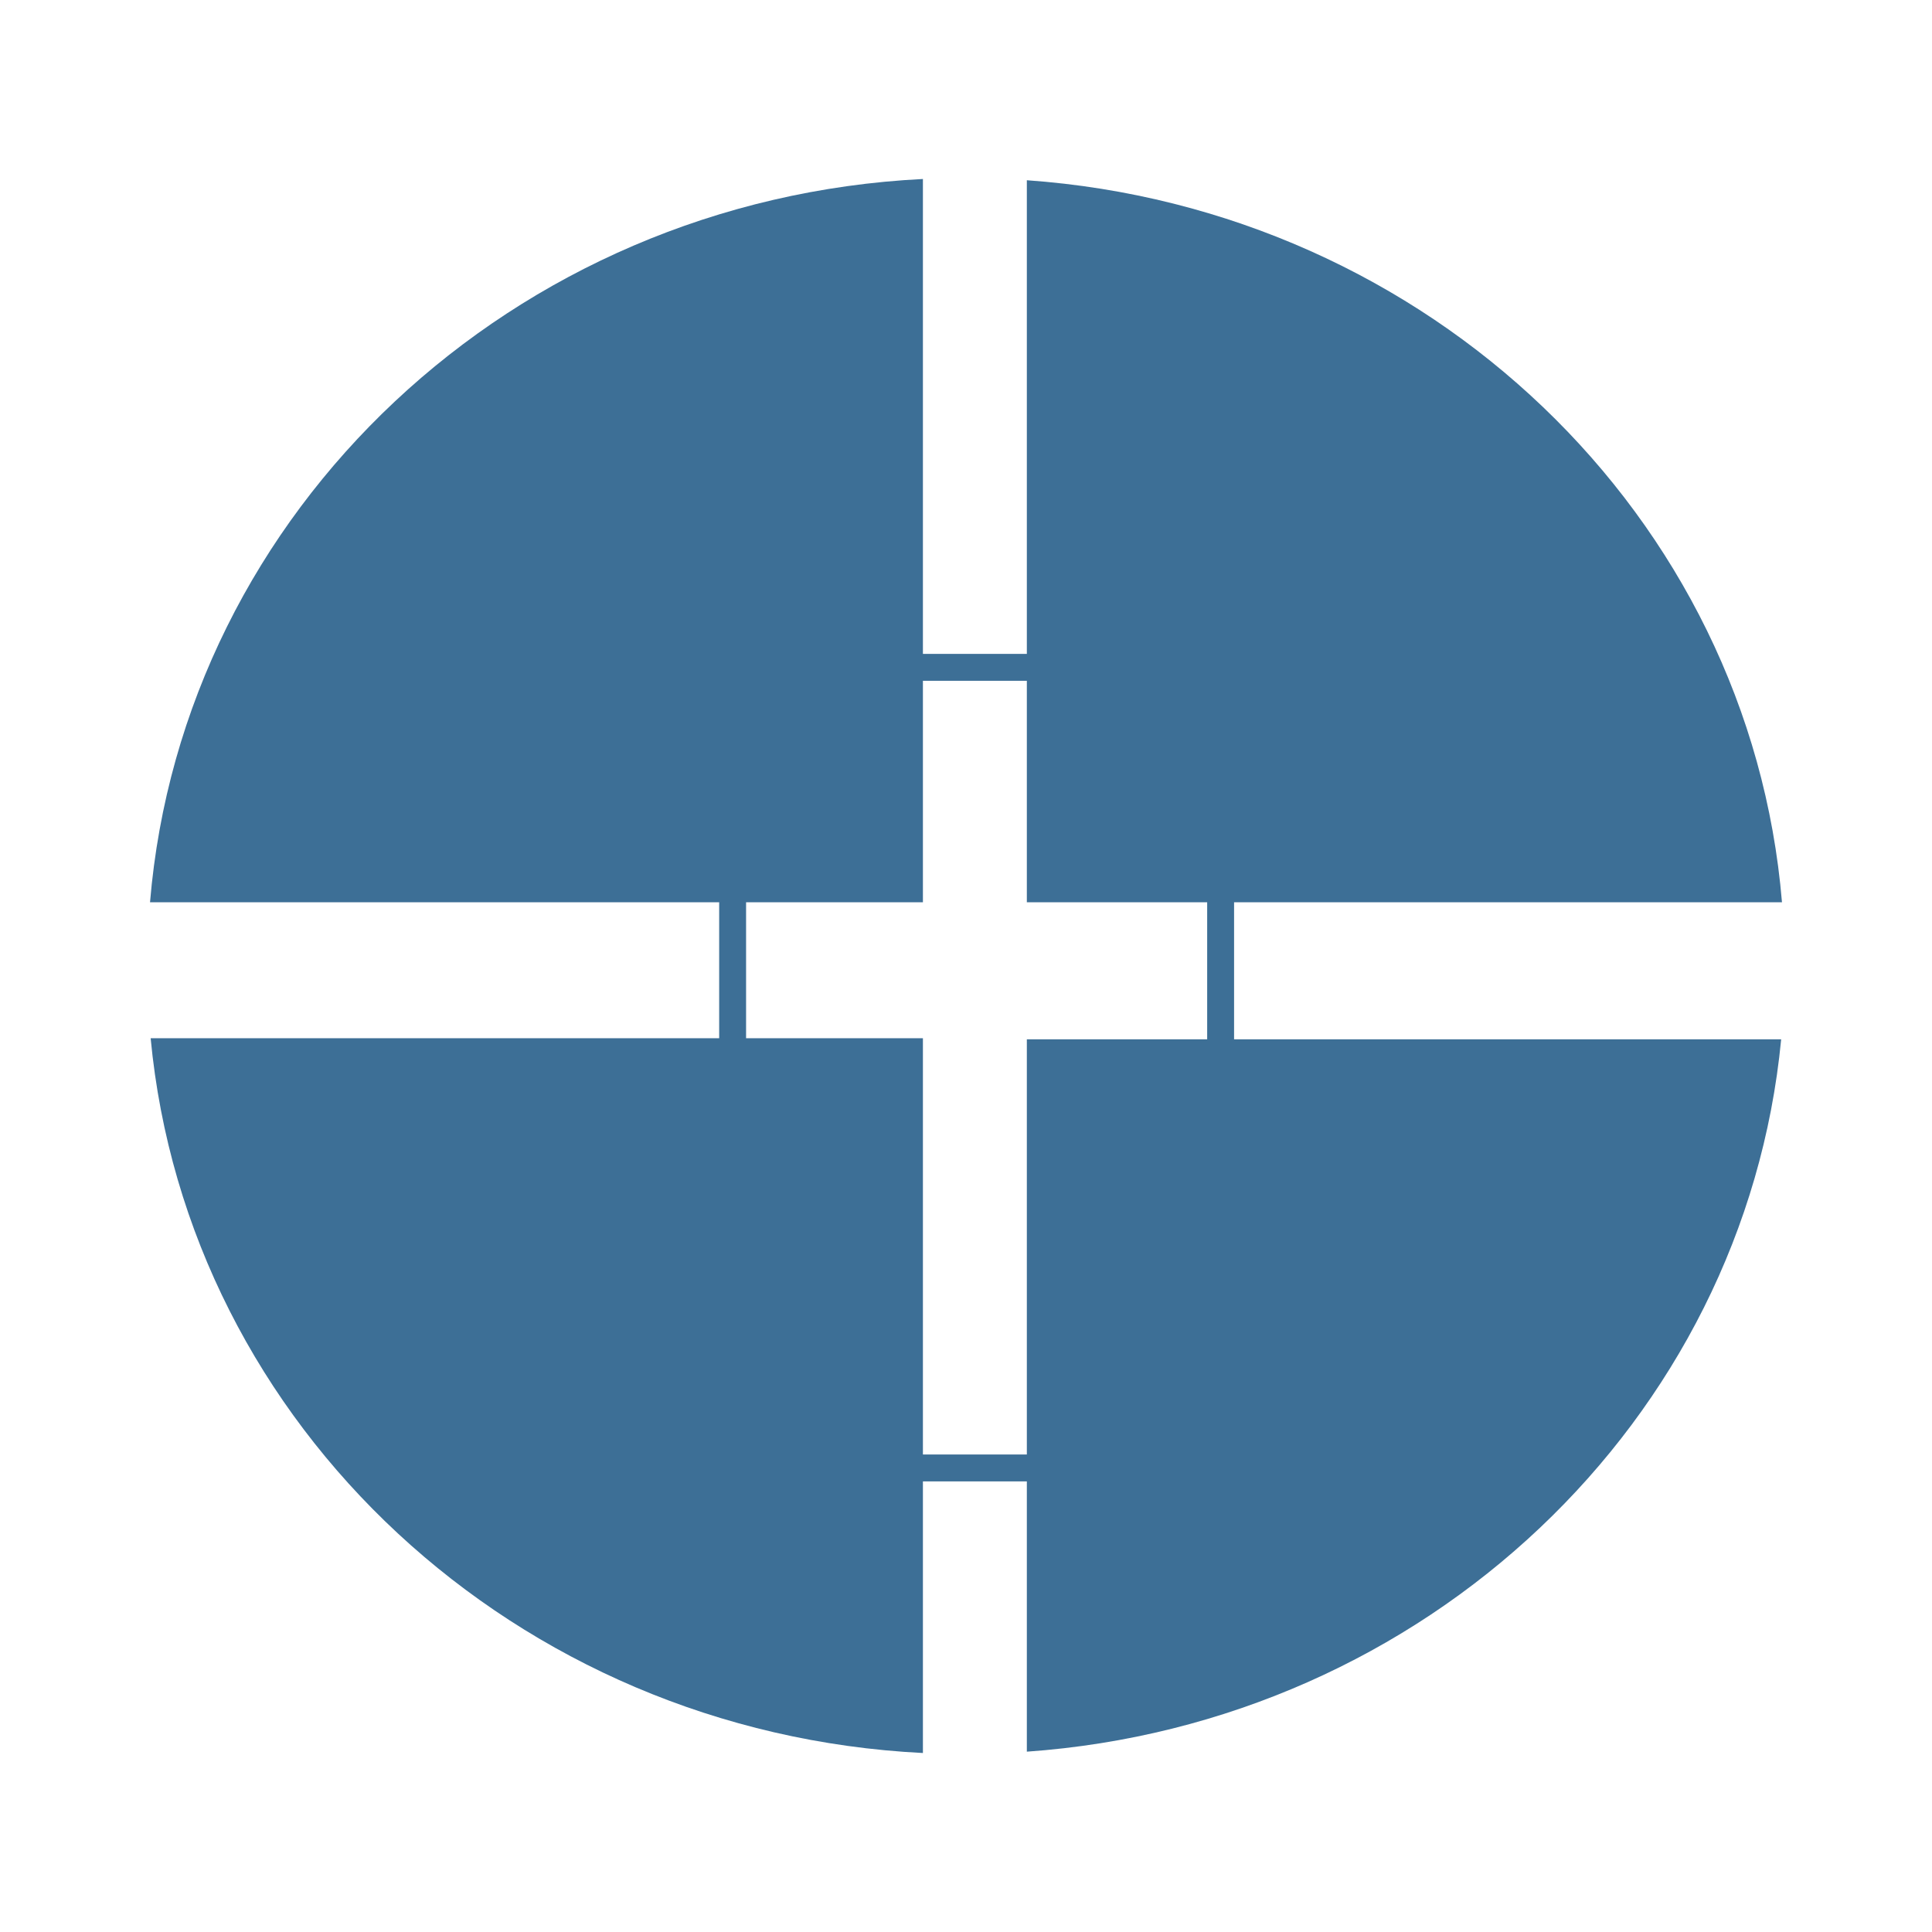
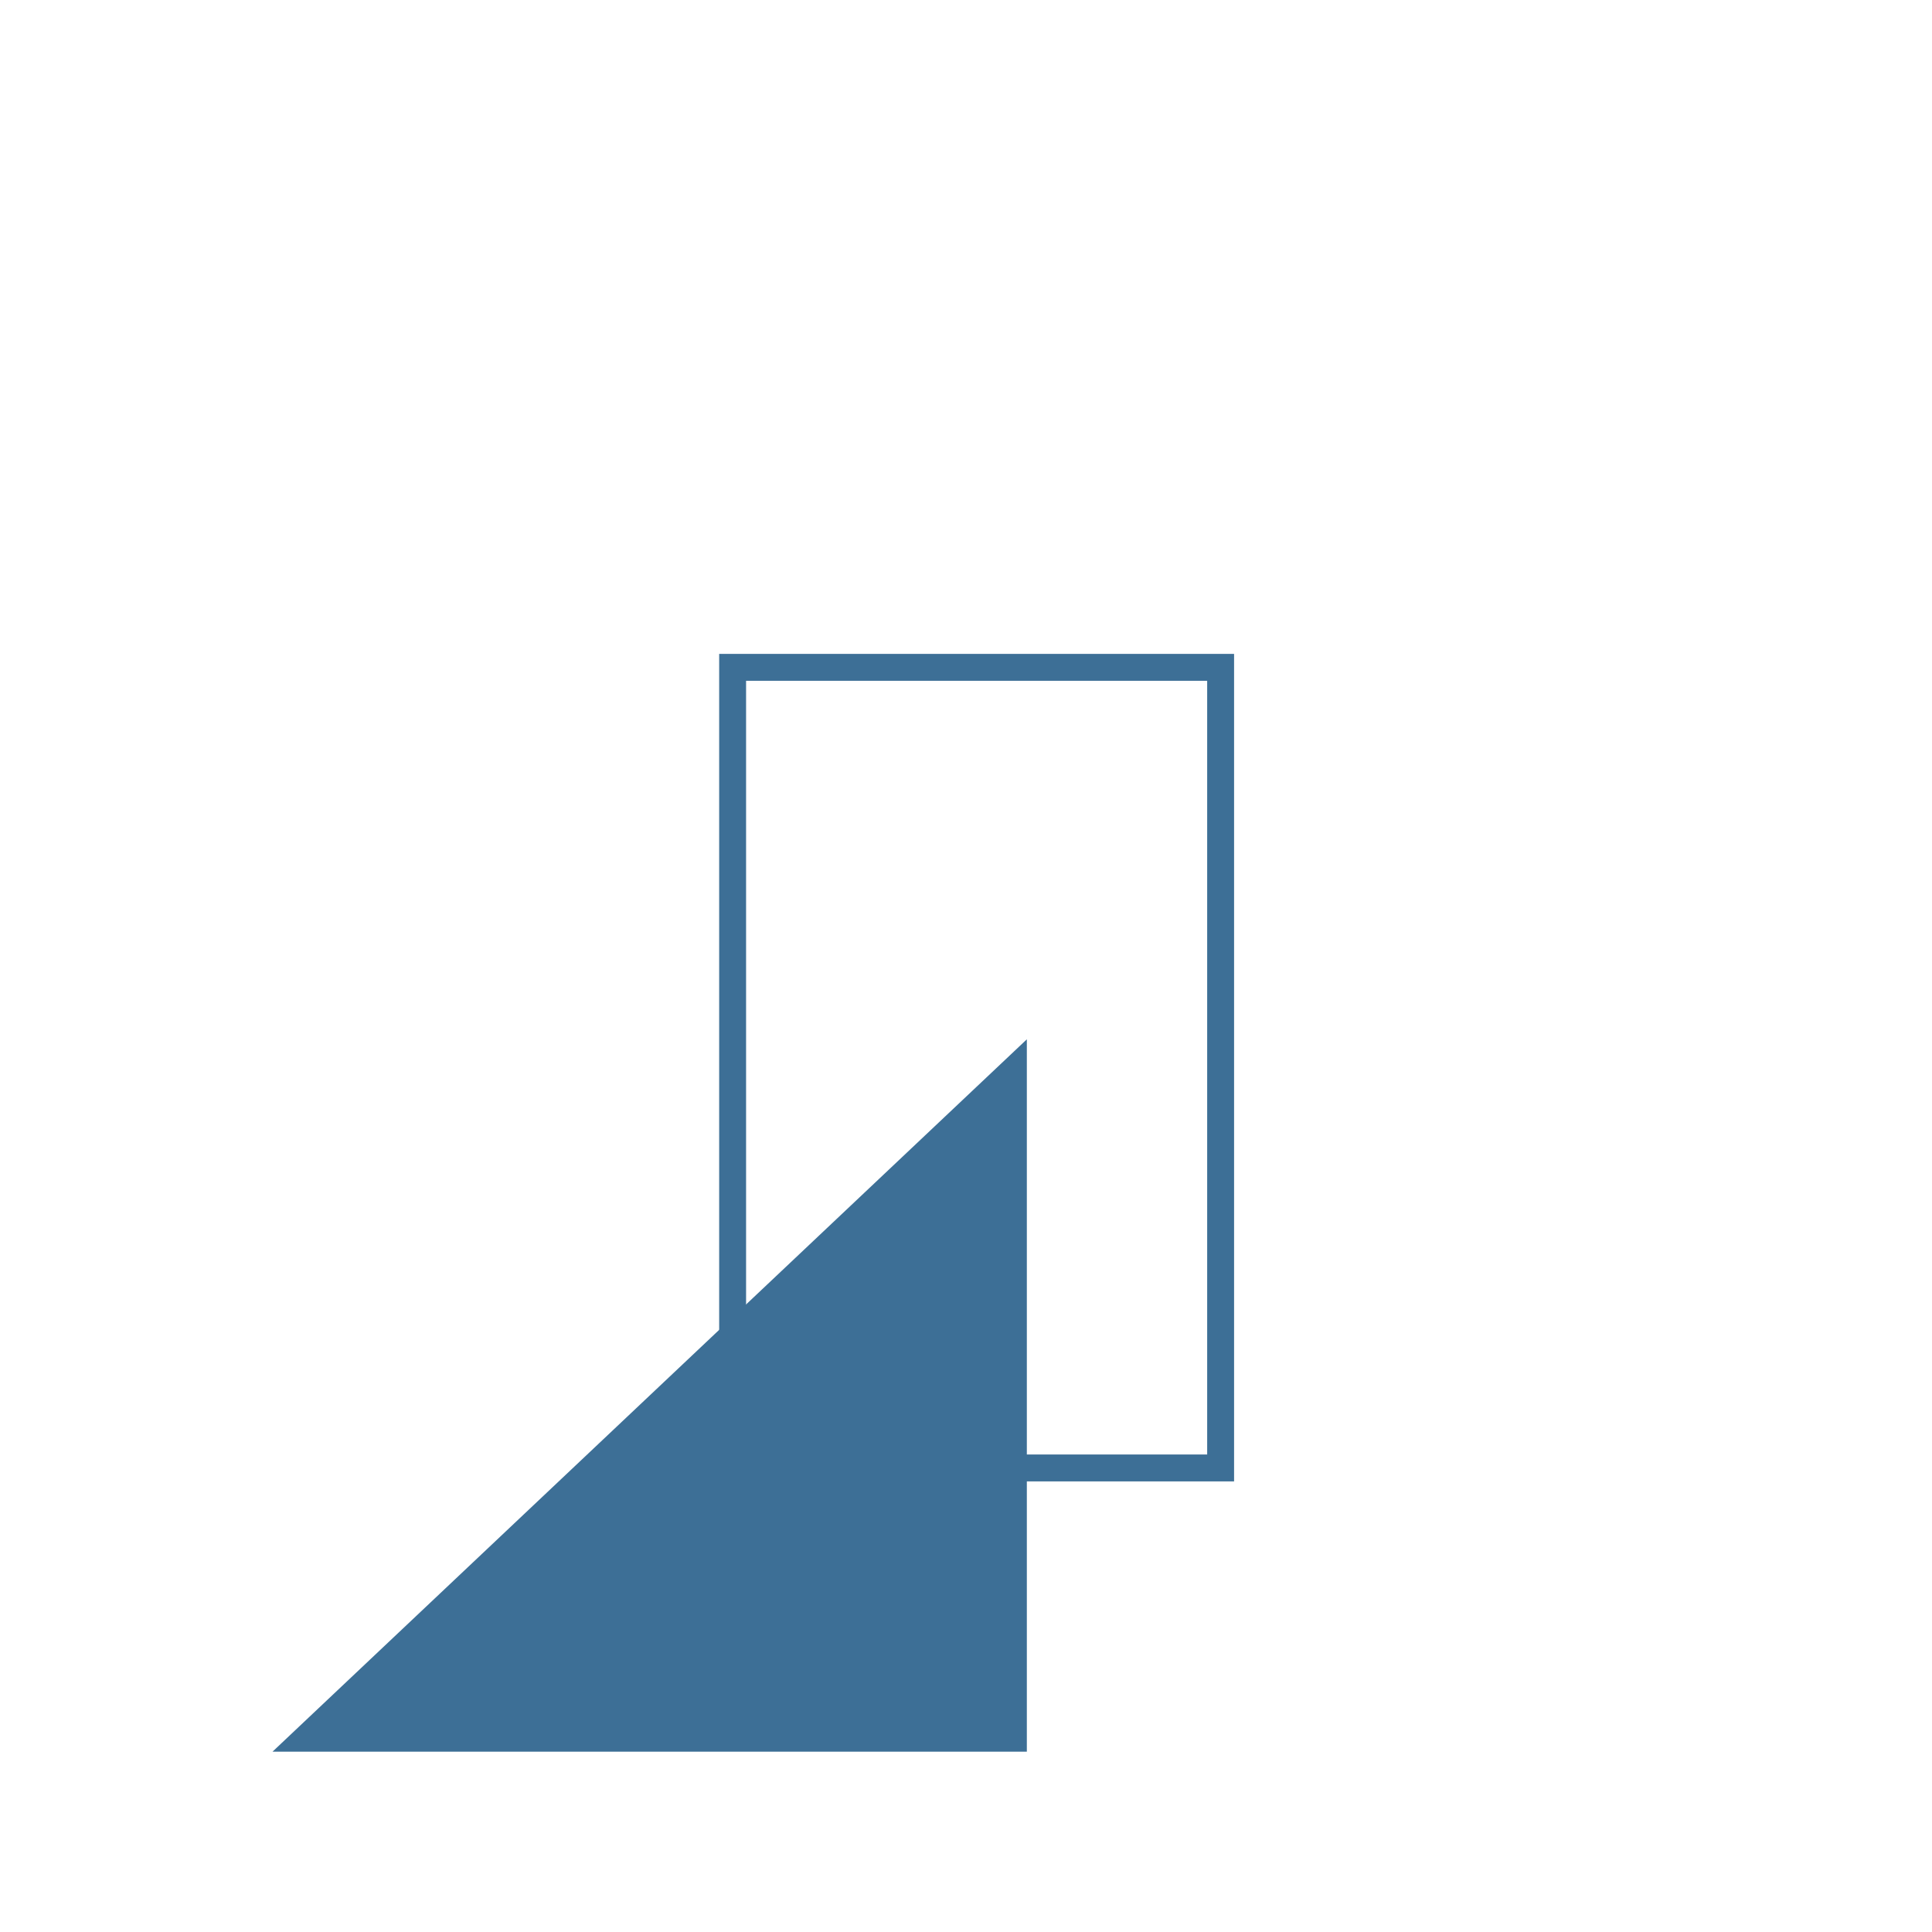
<svg xmlns="http://www.w3.org/2000/svg" id="Layer_1" data-name="Layer 1" viewBox="0 0 215.45 215.45">
  <defs>
    <style>
      .cls-1 {
        fill: none;
        stroke: #3d6f96;
        stroke-miterlimit: 10;
        stroke-width: 3px;
      }

      .cls-2 {
        fill: #3d6f96;
        stroke-width: 0px;
      }
    </style>
  </defs>
  <rect class="cls-1" x="81.7" y="74.42" width="54.42" height="89.28" />
-   <path class="cls-2" d="m114.51,115.9v79.44c44.45-3.14,80.03-36.89,84.12-79.44h-84.12Z" />
-   <path class="cls-2" d="m102.92,100.62V19.96C57.18,22.25,20.37,56.93,16.73,100.62h86.19Z" />
-   <path class="cls-2" d="m16.8,115.78c4.09,43.24,40.71,77.44,86.12,79.71v-79.71H16.8Z" />
-   <path class="cls-2" d="m198.72,100.62c-3.58-43.06-39.39-77.35-84.21-80.52v80.52h84.21Z" />
+   <path class="cls-2" d="m114.51,115.9v79.44h-84.12Z" />
</svg>